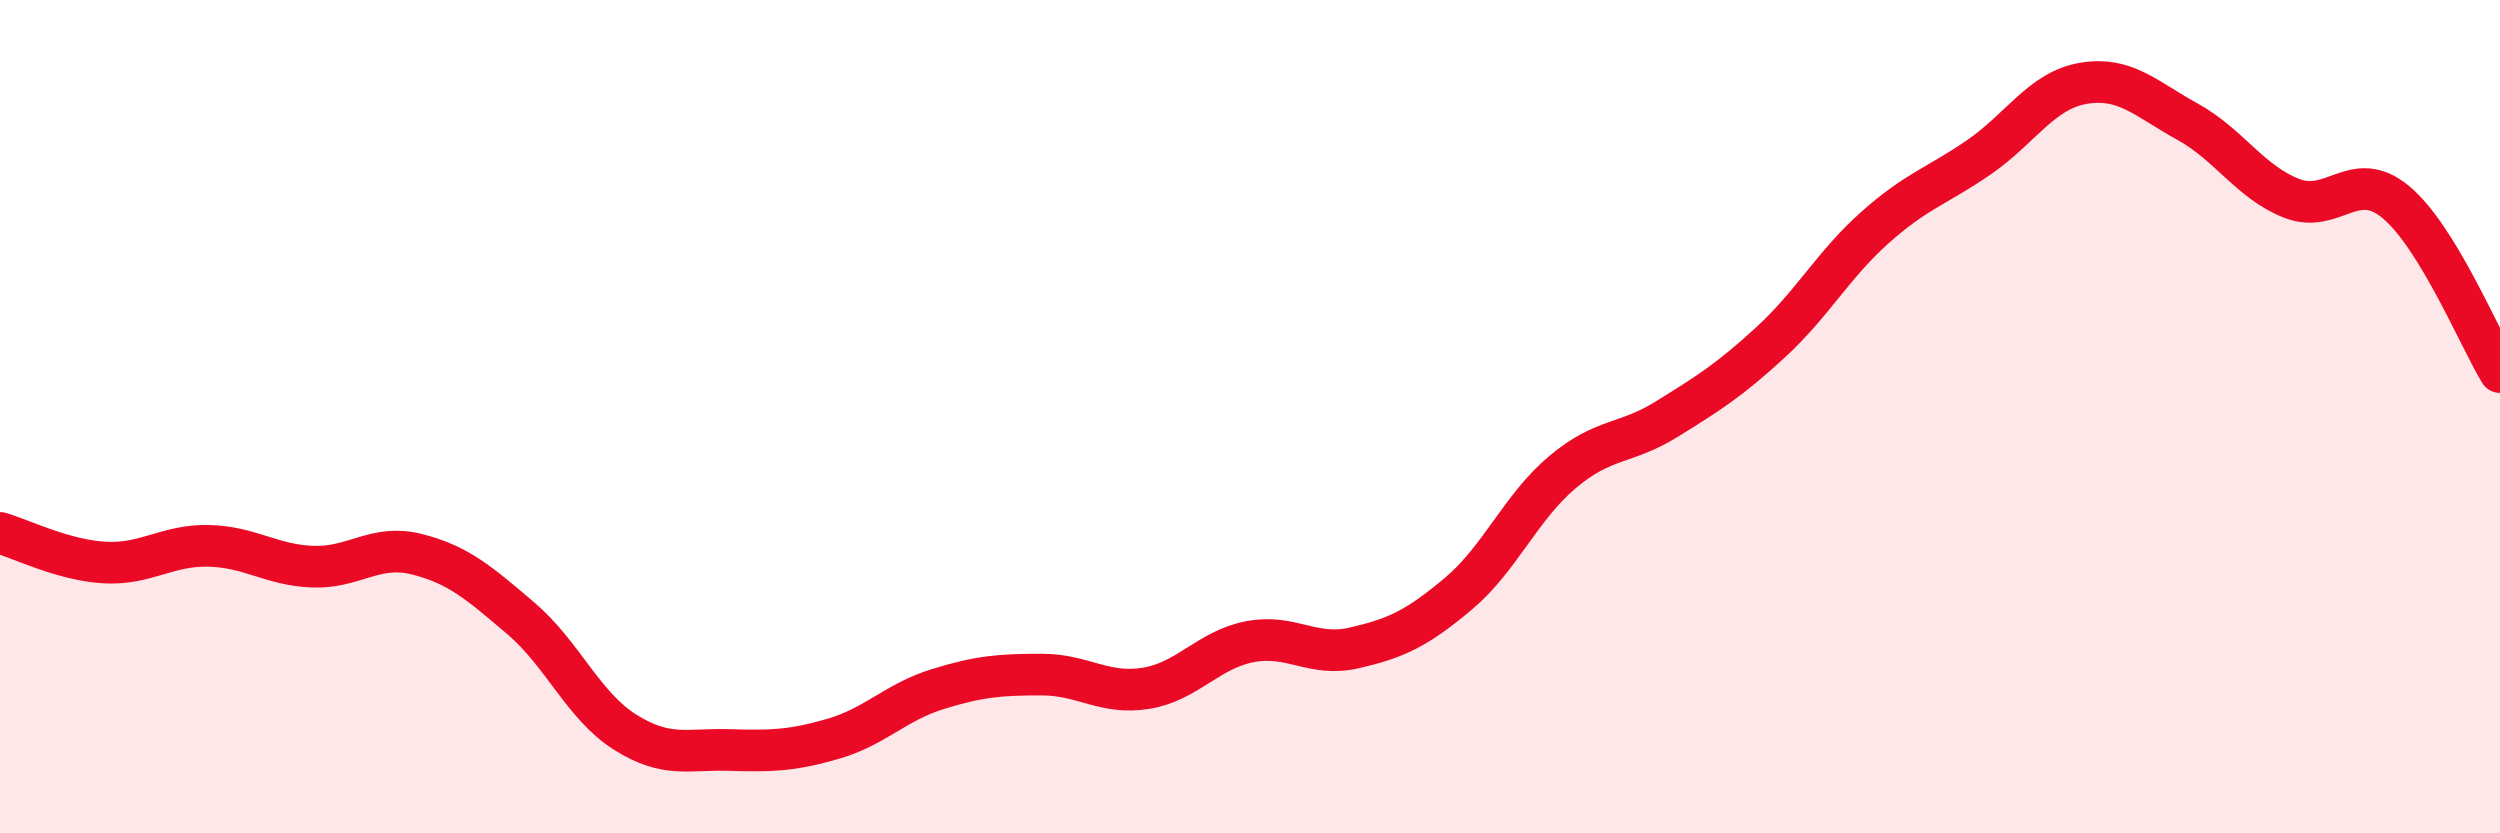
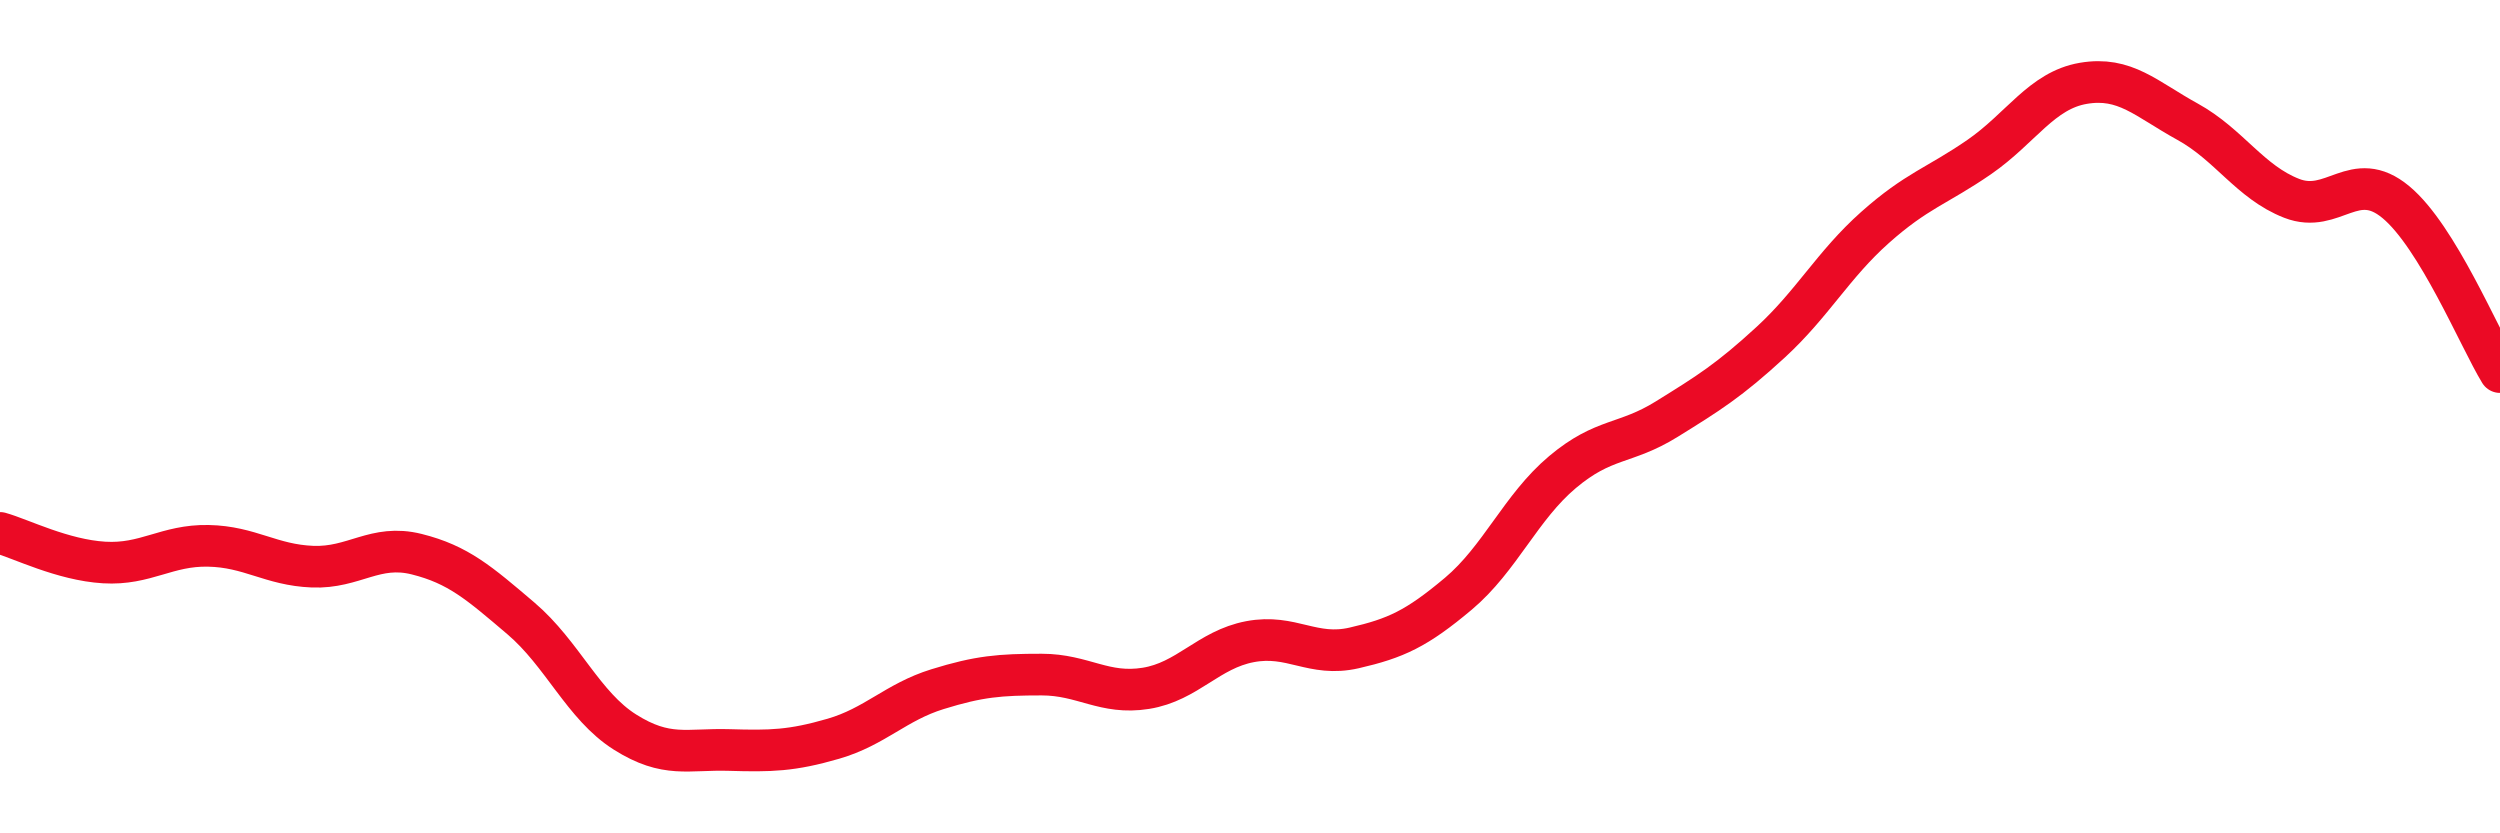
<svg xmlns="http://www.w3.org/2000/svg" width="60" height="20" viewBox="0 0 60 20">
-   <path d="M 0,12.79 C 0.5,12.93 1.5,13.44 2.5,13.5 C 3.5,13.56 4,13.08 5,13.1 C 6,13.12 6.5,13.56 7.5,13.6 C 8.5,13.64 9,13.05 10,13.3 C 11,13.55 11.5,13.99 12.5,14.84 C 13.5,15.69 14,16.94 15,17.57 C 16,18.2 16.5,17.97 17.5,18 C 18.5,18.03 19,18.02 20,17.73 C 21,17.44 21.5,16.85 22.5,16.54 C 23.5,16.23 24,16.19 25,16.19 C 26,16.19 26.5,16.68 27.5,16.52 C 28.5,16.36 29,15.59 30,15.4 C 31,15.21 31.5,15.78 32.5,15.55 C 33.5,15.32 34,15.09 35,14.25 C 36,13.41 36.5,12.17 37.5,11.33 C 38.5,10.49 39,10.68 40,10.06 C 41,9.44 41.5,9.13 42.5,8.21 C 43.5,7.29 44,6.35 45,5.46 C 46,4.57 46.5,4.46 47.5,3.77 C 48.5,3.08 49,2.17 50,2 C 51,1.83 51.5,2.37 52.5,2.92 C 53.5,3.47 54,4.37 55,4.76 C 56,5.15 56.5,4.02 57.5,4.85 C 58.5,5.68 59.5,8.11 60,8.93L60 20L0 20Z" fill="#EB0A25" opacity="0.1" stroke-linecap="round" stroke-linejoin="round" />
  <path d="M 0,12.79 C 0.5,12.93 1.5,13.44 2.5,13.5 C 3.5,13.56 4,13.08 5,13.1 C 6,13.12 6.5,13.56 7.5,13.6 C 8.5,13.64 9,13.05 10,13.3 C 11,13.55 11.5,13.99 12.5,14.84 C 13.5,15.69 14,16.94 15,17.57 C 16,18.2 16.5,17.97 17.5,18 C 18.5,18.03 19,18.02 20,17.73 C 21,17.44 21.5,16.85 22.5,16.54 C 23.5,16.23 24,16.19 25,16.19 C 26,16.19 26.5,16.68 27.5,16.52 C 28.5,16.36 29,15.59 30,15.4 C 31,15.21 31.5,15.78 32.5,15.55 C 33.5,15.32 34,15.09 35,14.25 C 36,13.41 36.5,12.17 37.5,11.33 C 38.5,10.49 39,10.68 40,10.06 C 41,9.44 41.5,9.13 42.5,8.21 C 43.5,7.29 44,6.35 45,5.46 C 46,4.57 46.5,4.46 47.5,3.77 C 48.5,3.08 49,2.17 50,2 C 51,1.83 51.5,2.37 52.5,2.92 C 53.5,3.47 54,4.37 55,4.76 C 56,5.15 56.5,4.02 57.5,4.85 C 58.5,5.68 59.5,8.11 60,8.93" stroke="#EB0A25" stroke-width="1" fill="none" stroke-linecap="round" stroke-linejoin="round" />
</svg>